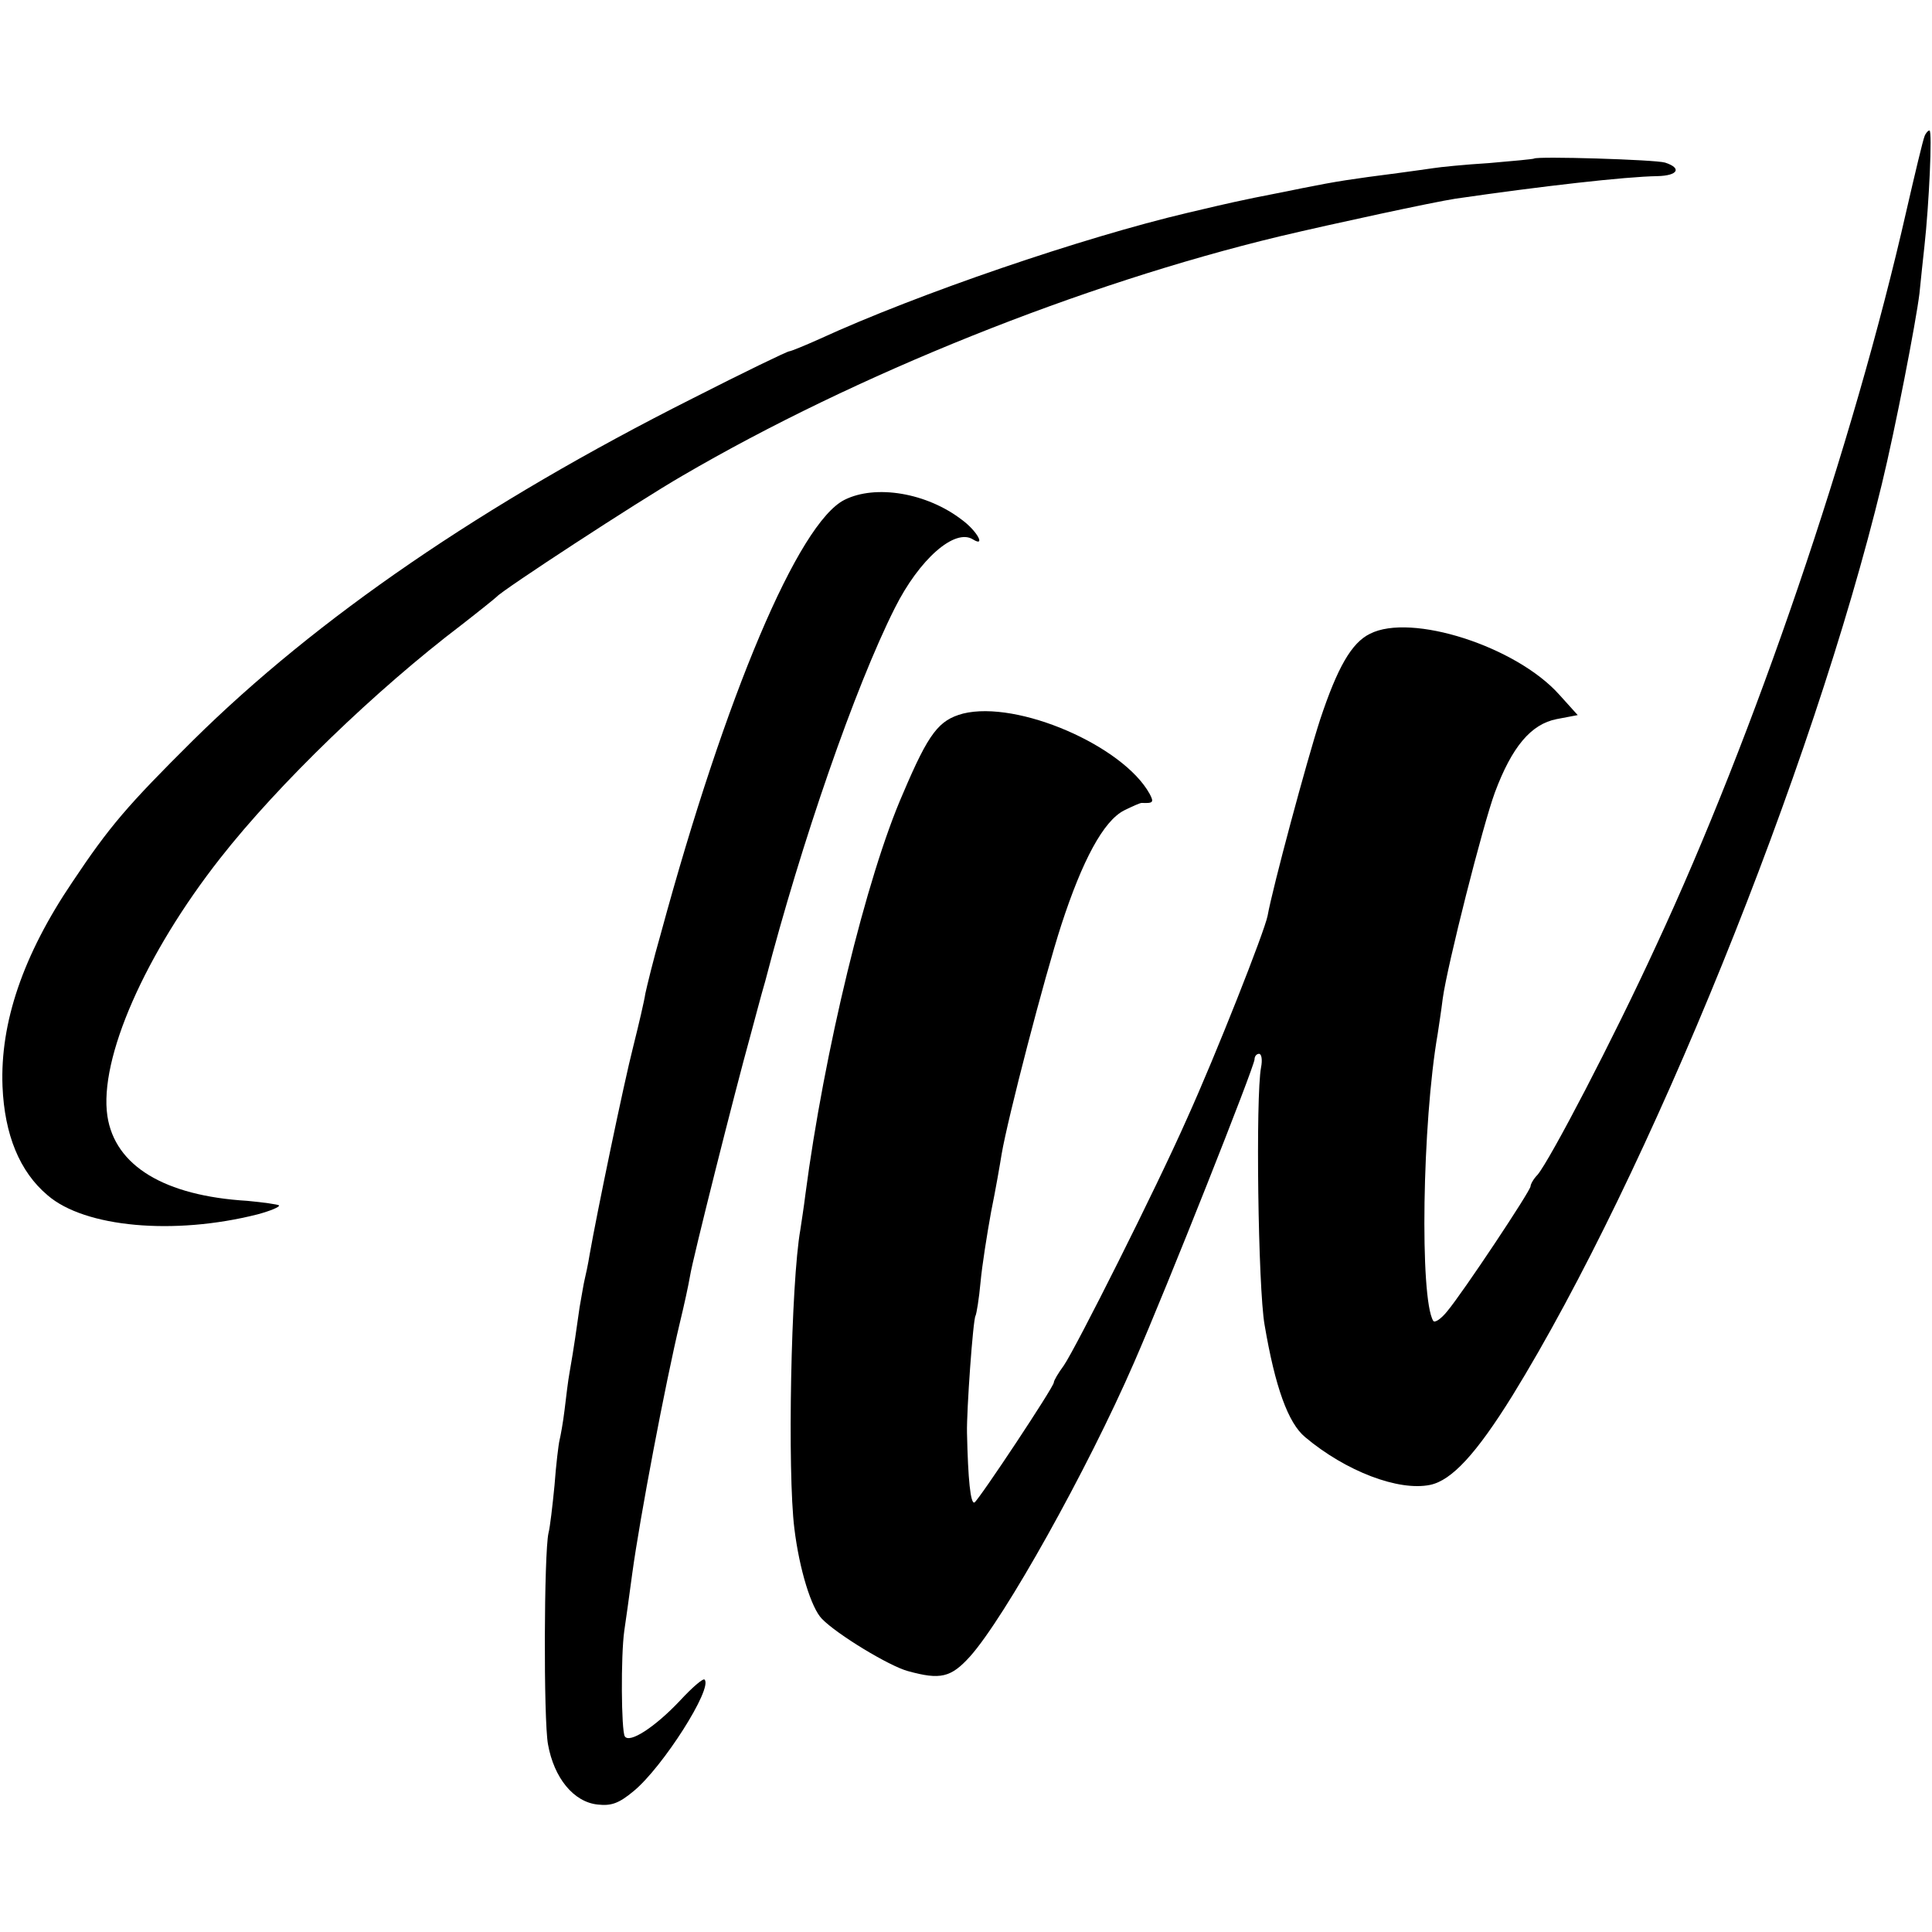
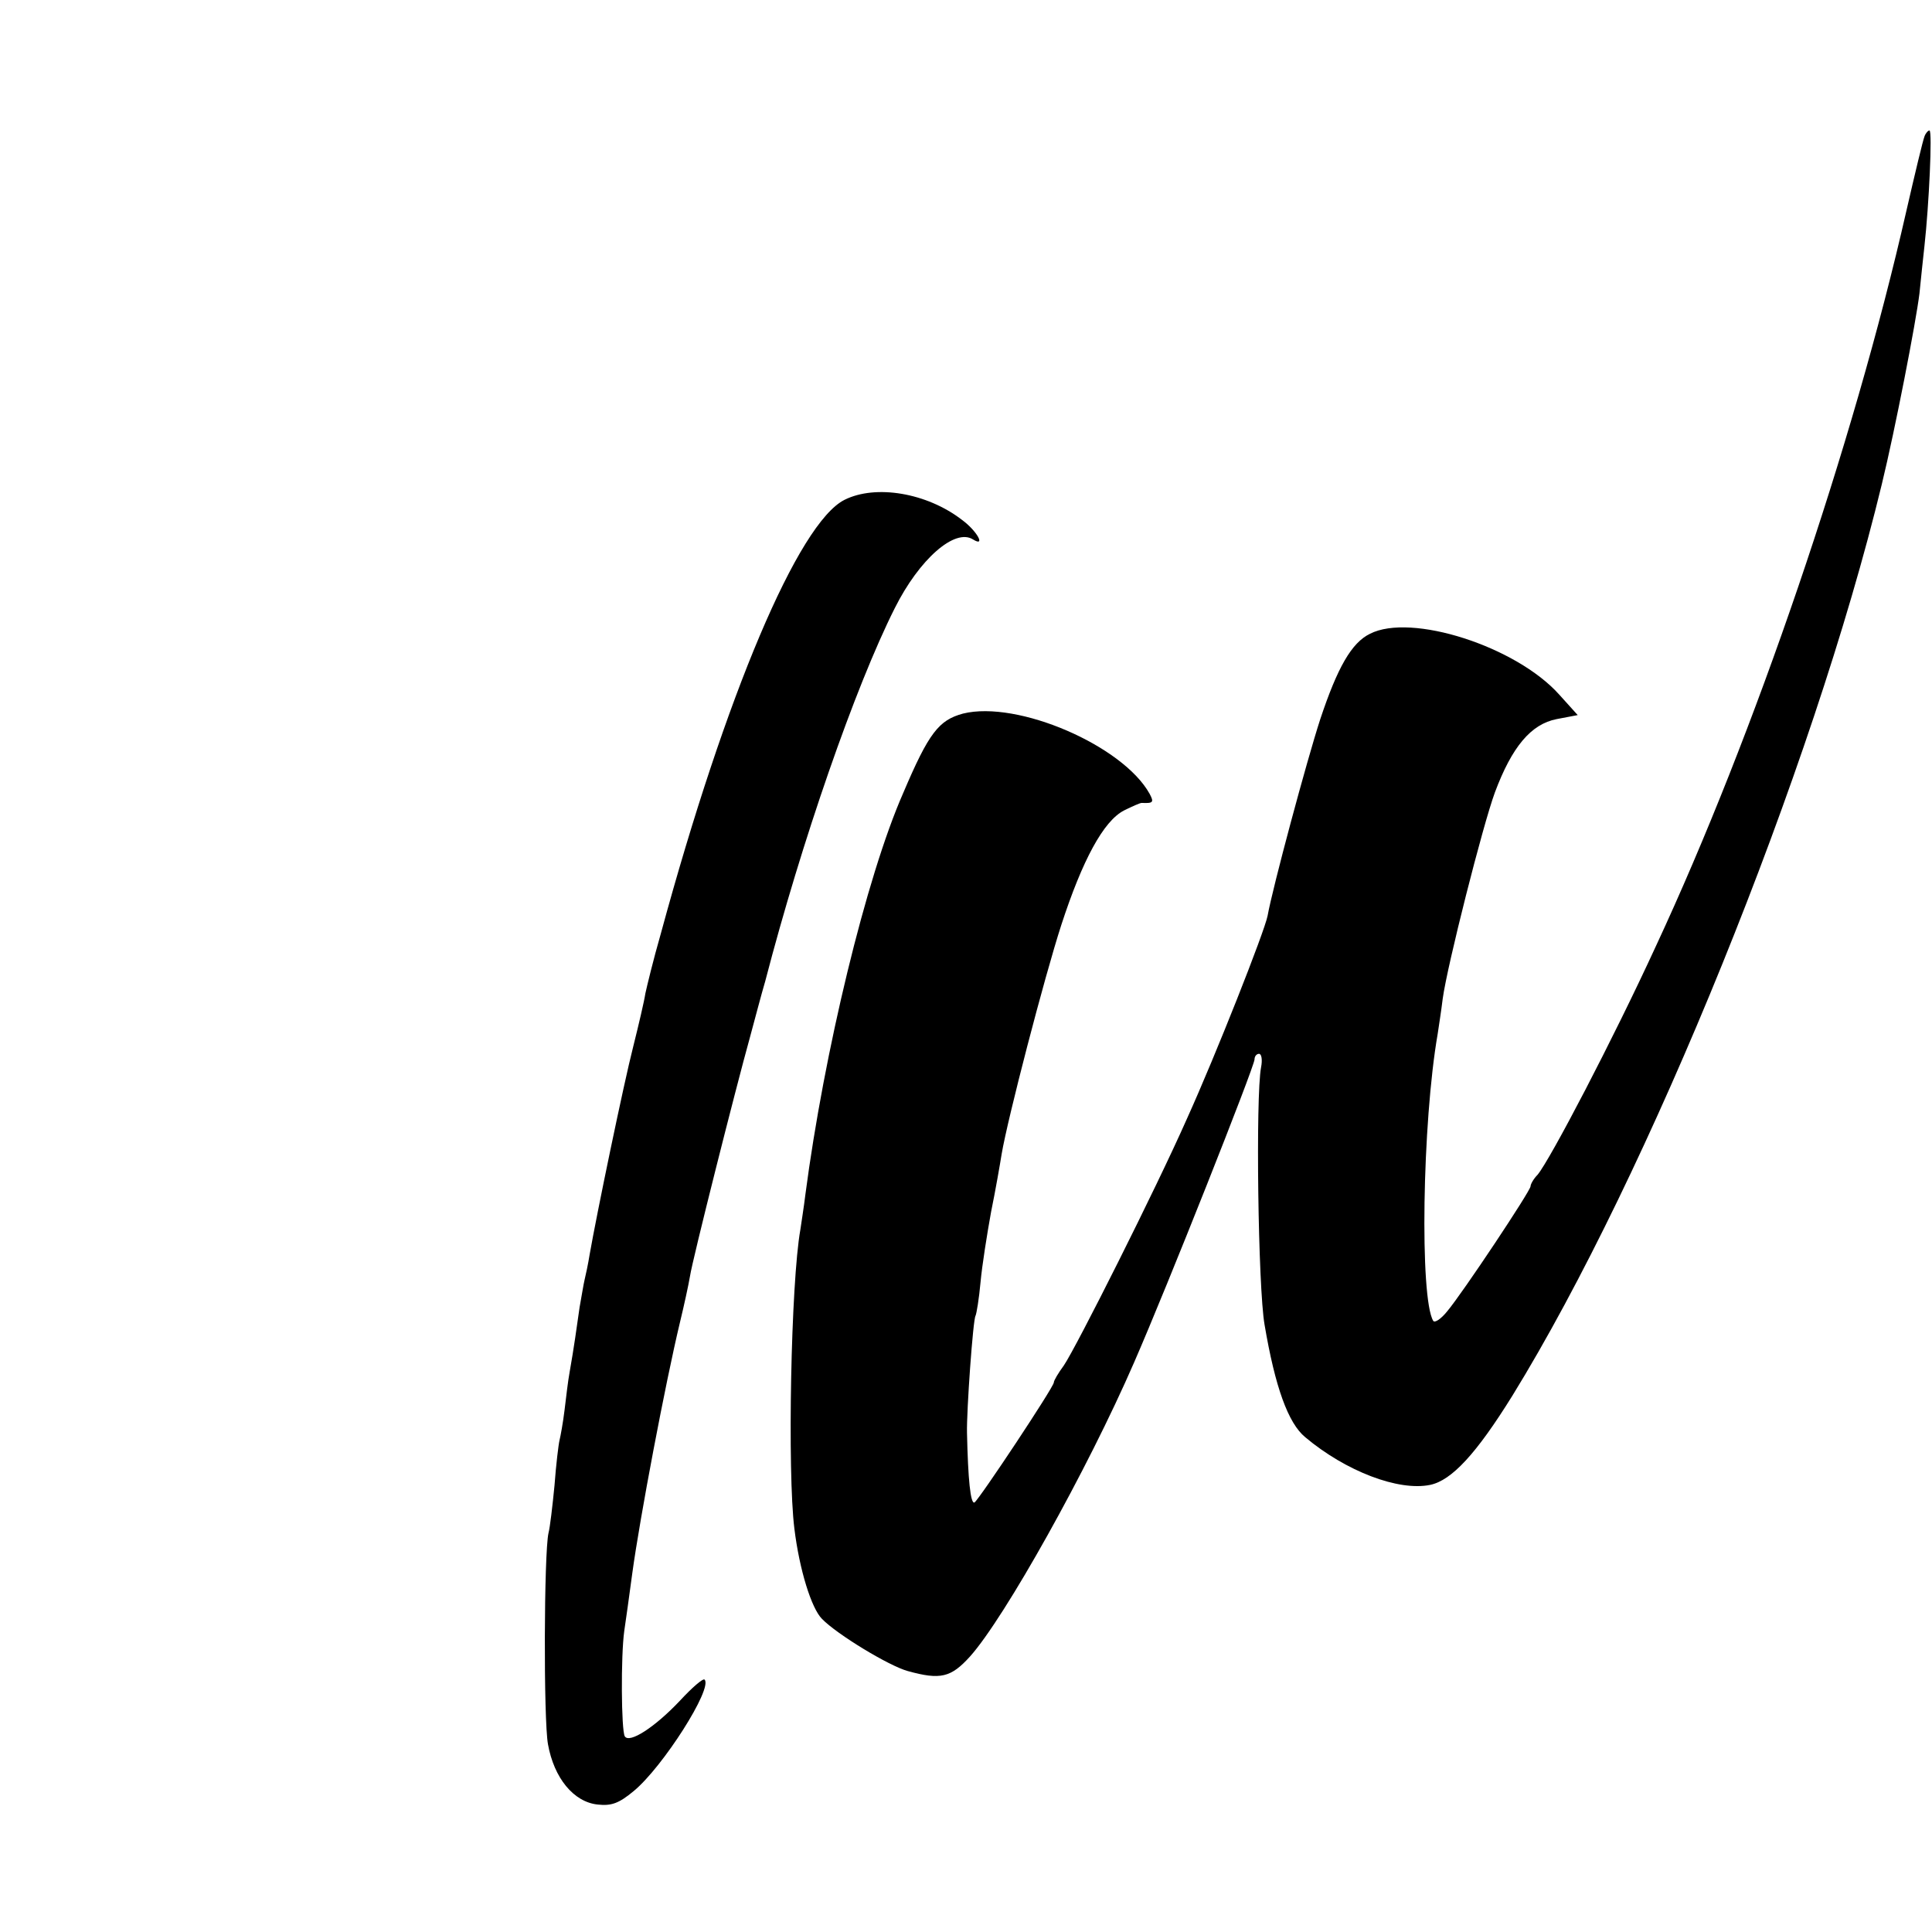
<svg xmlns="http://www.w3.org/2000/svg" version="1.0" width="385pt" height="385pt" viewBox="0 0 385 385" preserveAspectRatio="xMidYMid meet">
  <g transform="translate(0,385) scale(0.1,-0.1)" fill="#000000" stroke="none">
    <path d="M3835 3578 c-3 -7 -19 -74 -36 -148 -106 -467 -303 -1044 -499 -1465 -86 -187 -211 -426 -236 -456 -8 -8 -14 -19 -14 -23 0 -9 -135 -212 -166 -249 -12 -15 -25 -24 -28 -19 -27 45 -22 394 9 572 2 14 7 45 10 70 9 66 80 346 104 411 34 91 72 136 123 146 l42 8 -37 41 c-86 96 -295 163 -377 121 -37 -18 -65 -68 -99 -170 -27 -83 -95 -336 -105 -392 -6 -31 -103 -277 -161 -405 -61 -138 -221 -456 -245 -491 -11 -15 -20 -30 -20 -34 0 -9 -148 -232 -158 -239 -8 -4 -13 46 -15 139 -1 43 12 226 17 233 2 4 7 34 10 67 3 33 13 96 21 140 9 44 18 96 21 115 12 71 85 352 119 457 42 129 84 207 125 228 16 8 32 15 35 15 23 -1 25 1 16 18 -53 96 -263 187 -372 160 -48 -13 -68 -38 -119 -158 -74 -168 -158 -518 -195 -800 -3 -25 -8 -56 -10 -70 -19 -106 -26 -484 -12 -596 10 -82 34 -159 55 -180 30 -31 134 -94 171 -104 65 -18 86 -13 124 29 69 77 234 372 327 586 66 151 240 590 240 604 0 6 4 11 9 11 5 0 7 -12 4 -27 -11 -58 -6 -439 7 -513 21 -124 47 -196 81 -224 81 -68 186 -108 249 -95 43 9 92 62 164 178 271 440 598 1246 736 1816 27 111 68 323 75 380 3 28 7 70 10 95 9 81 16 230 10 230 -3 0 -8 -6 -10 -12z" />
-     <path d="M3057 3534 c-1 -1 -42 -5 -90 -9 -49 -3 -98 -8 -110 -10 -12 -2 -44 -6 -72 -10 -93 -12 -120 -16 -190 -30 -38 -8 -81 -16 -95 -19 -28 -6 -36 -7 -133 -30 -208 -49 -537 -161 -735 -252 -29 -13 -56 -24 -59 -24 -4 0 -91 -42 -193 -94 -417 -210 -748 -437 -995 -681 -131 -130 -167 -172 -241 -283 -98 -145 -144 -280 -139 -407 4 -96 34 -170 90 -217 74 -64 252 -80 418 -38 26 7 45 15 43 18 -3 2 -31 6 -63 9 -166 10 -264 70 -279 169 -17 114 75 323 225 514 116 148 311 336 481 465 36 28 67 53 70 56 11 13 280 189 370 241 346 202 795 382 1190 477 110 26 305 68 350 75 172 25 339 44 403 45 41 1 49 16 15 27 -20 6 -255 13 -261 8z" />
    <path d="M1683 2854 c-92 -46 -237 -389 -366 -864 -15 -52 -28 -106 -31 -120 -2 -14 -13 -61 -24 -105 -19 -74 -73 -335 -87 -415 -3 -19 -8 -42 -10 -50 -2 -8 -6 -33 -10 -55 -6 -42 -11 -79 -20 -130 -3 -16 -7 -50 -10 -75 -3 -25 -8 -52 -10 -60 -2 -8 -7 -49 -10 -90 -4 -41 -9 -84 -12 -95 -9 -40 -10 -372 -1 -421 12 -67 51 -115 99 -120 27 -3 42 2 72 27 58 48 158 205 141 222 -3 3 -25 -16 -49 -42 -50 -53 -101 -86 -110 -71 -7 12 -8 160 -1 210 3 19 10 71 16 115 15 110 66 379 95 500 8 33 17 74 20 92 5 33 90 370 120 478 9 33 22 83 30 110 72 277 179 586 258 743 49 98 120 160 156 137 26 -16 8 17 -22 39 -70 54 -172 71 -234 40z" />
  </g>
</svg>